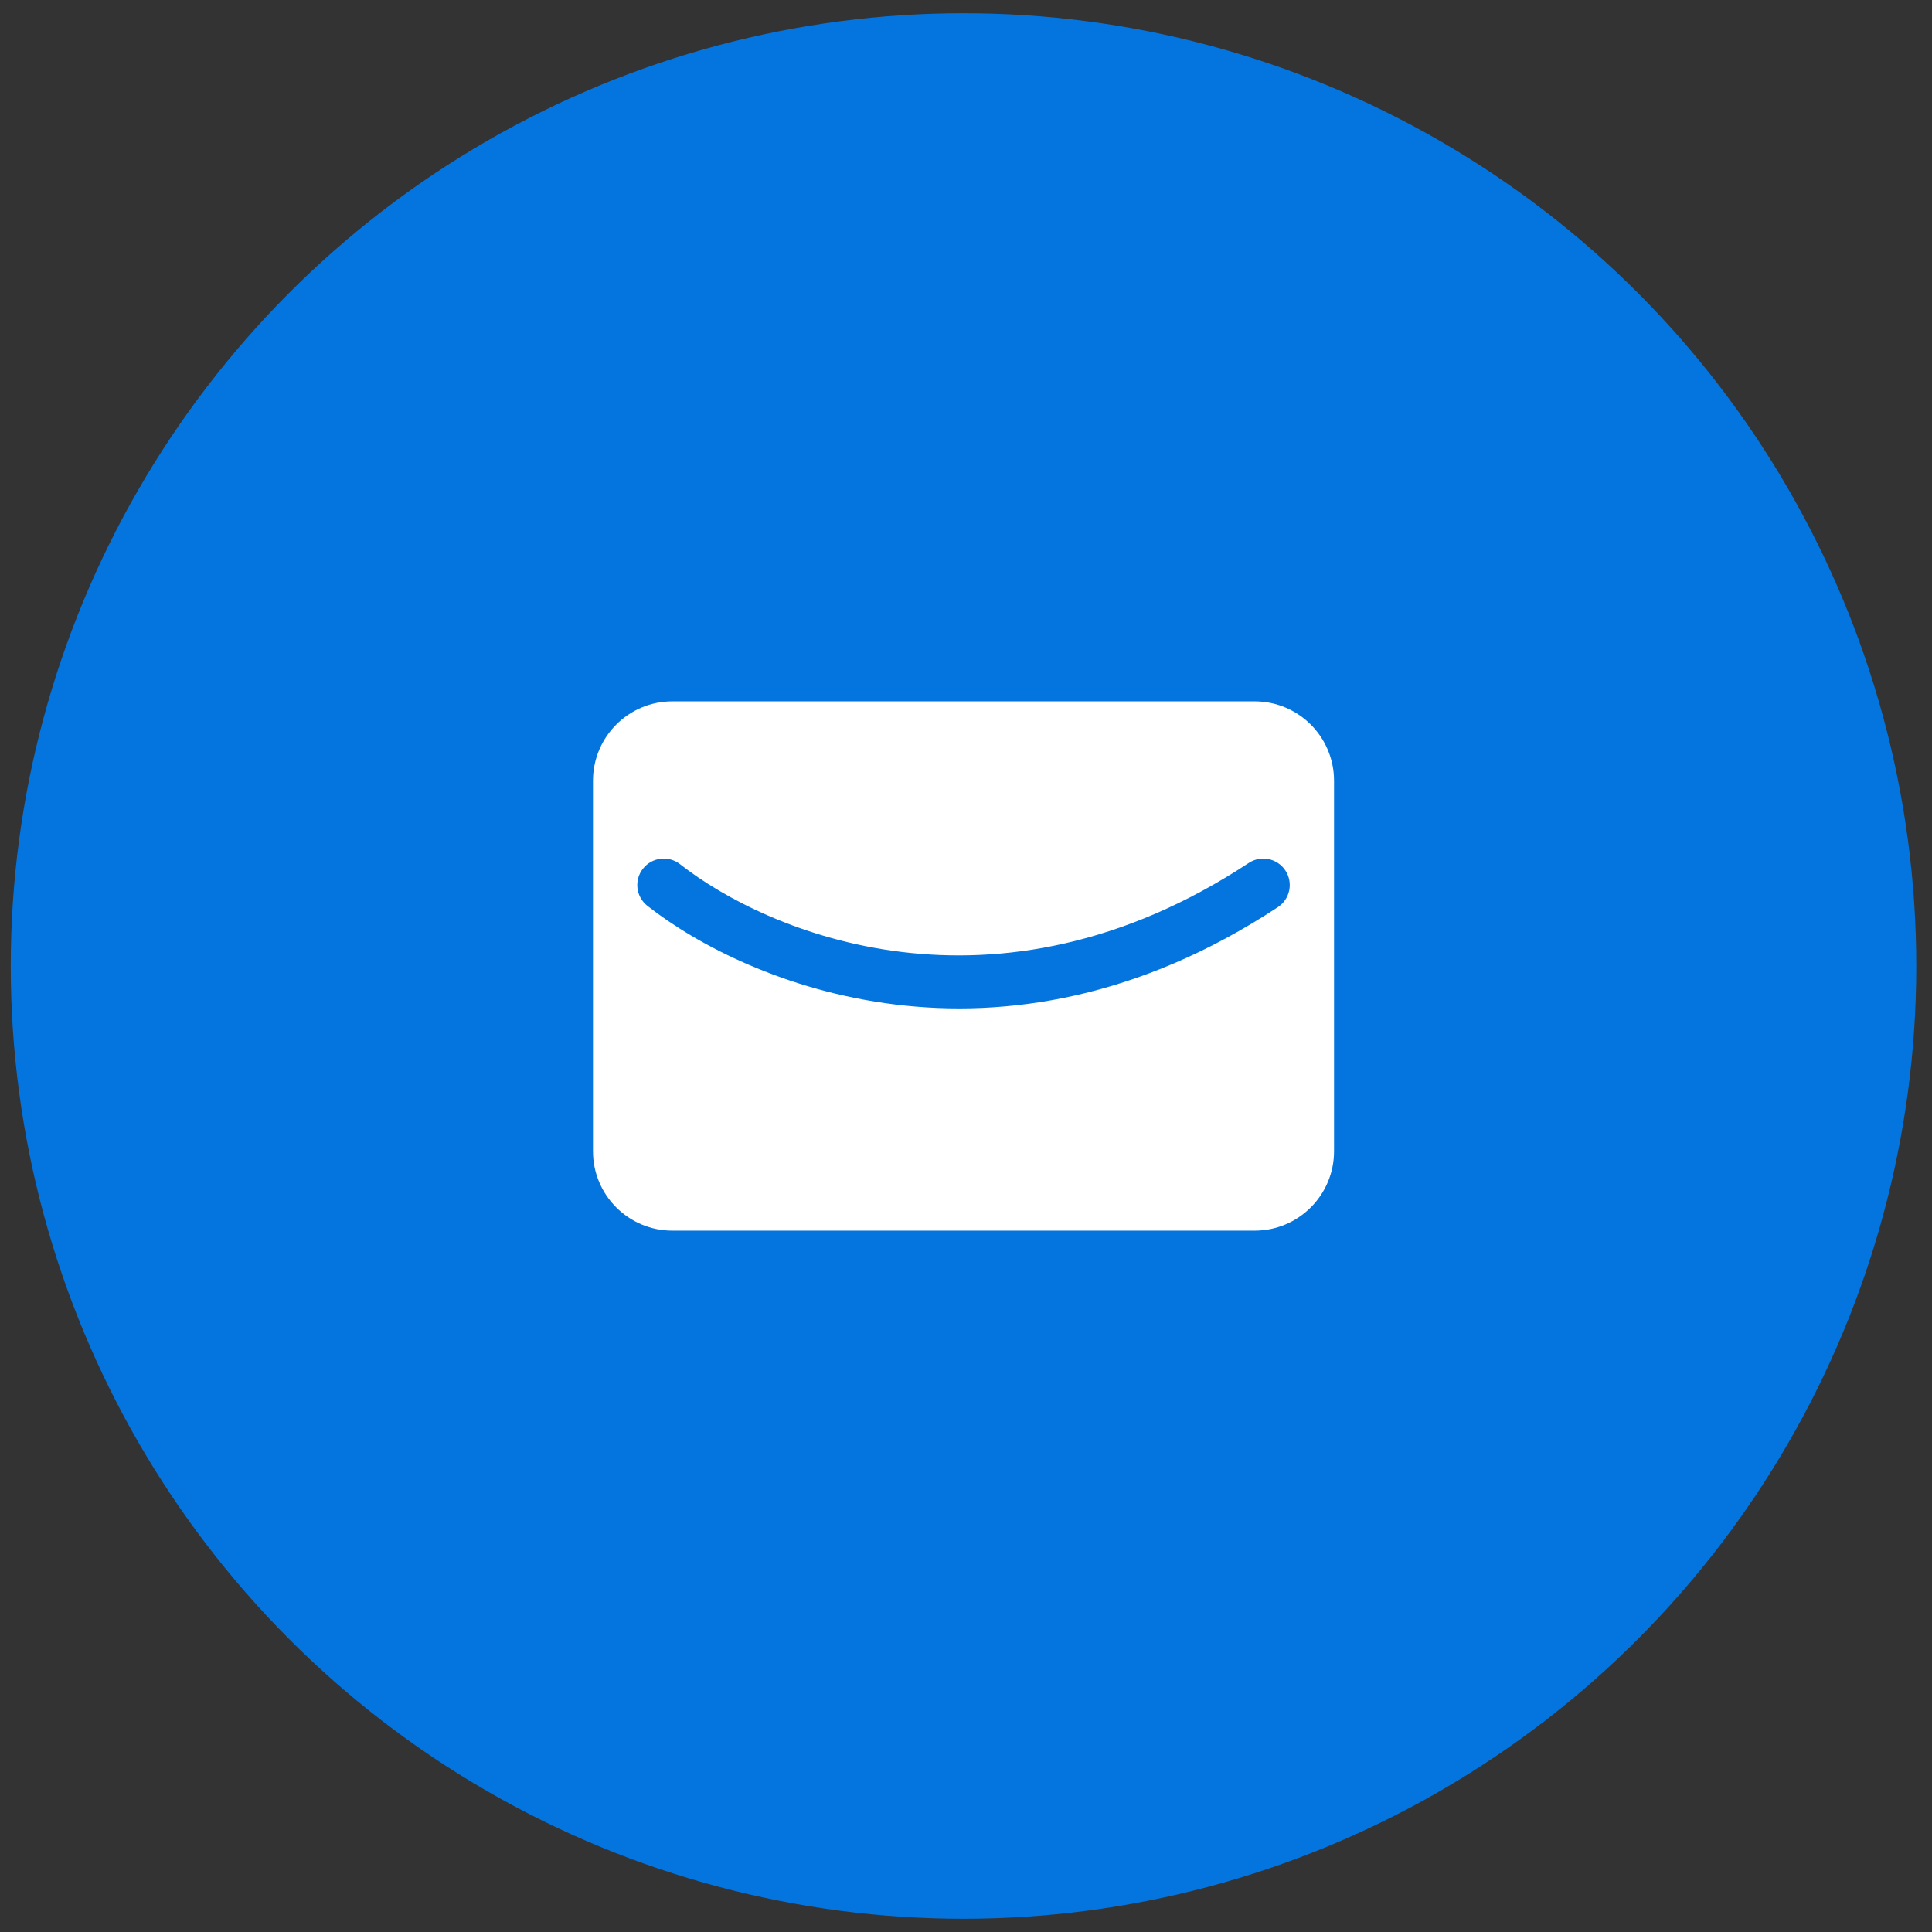
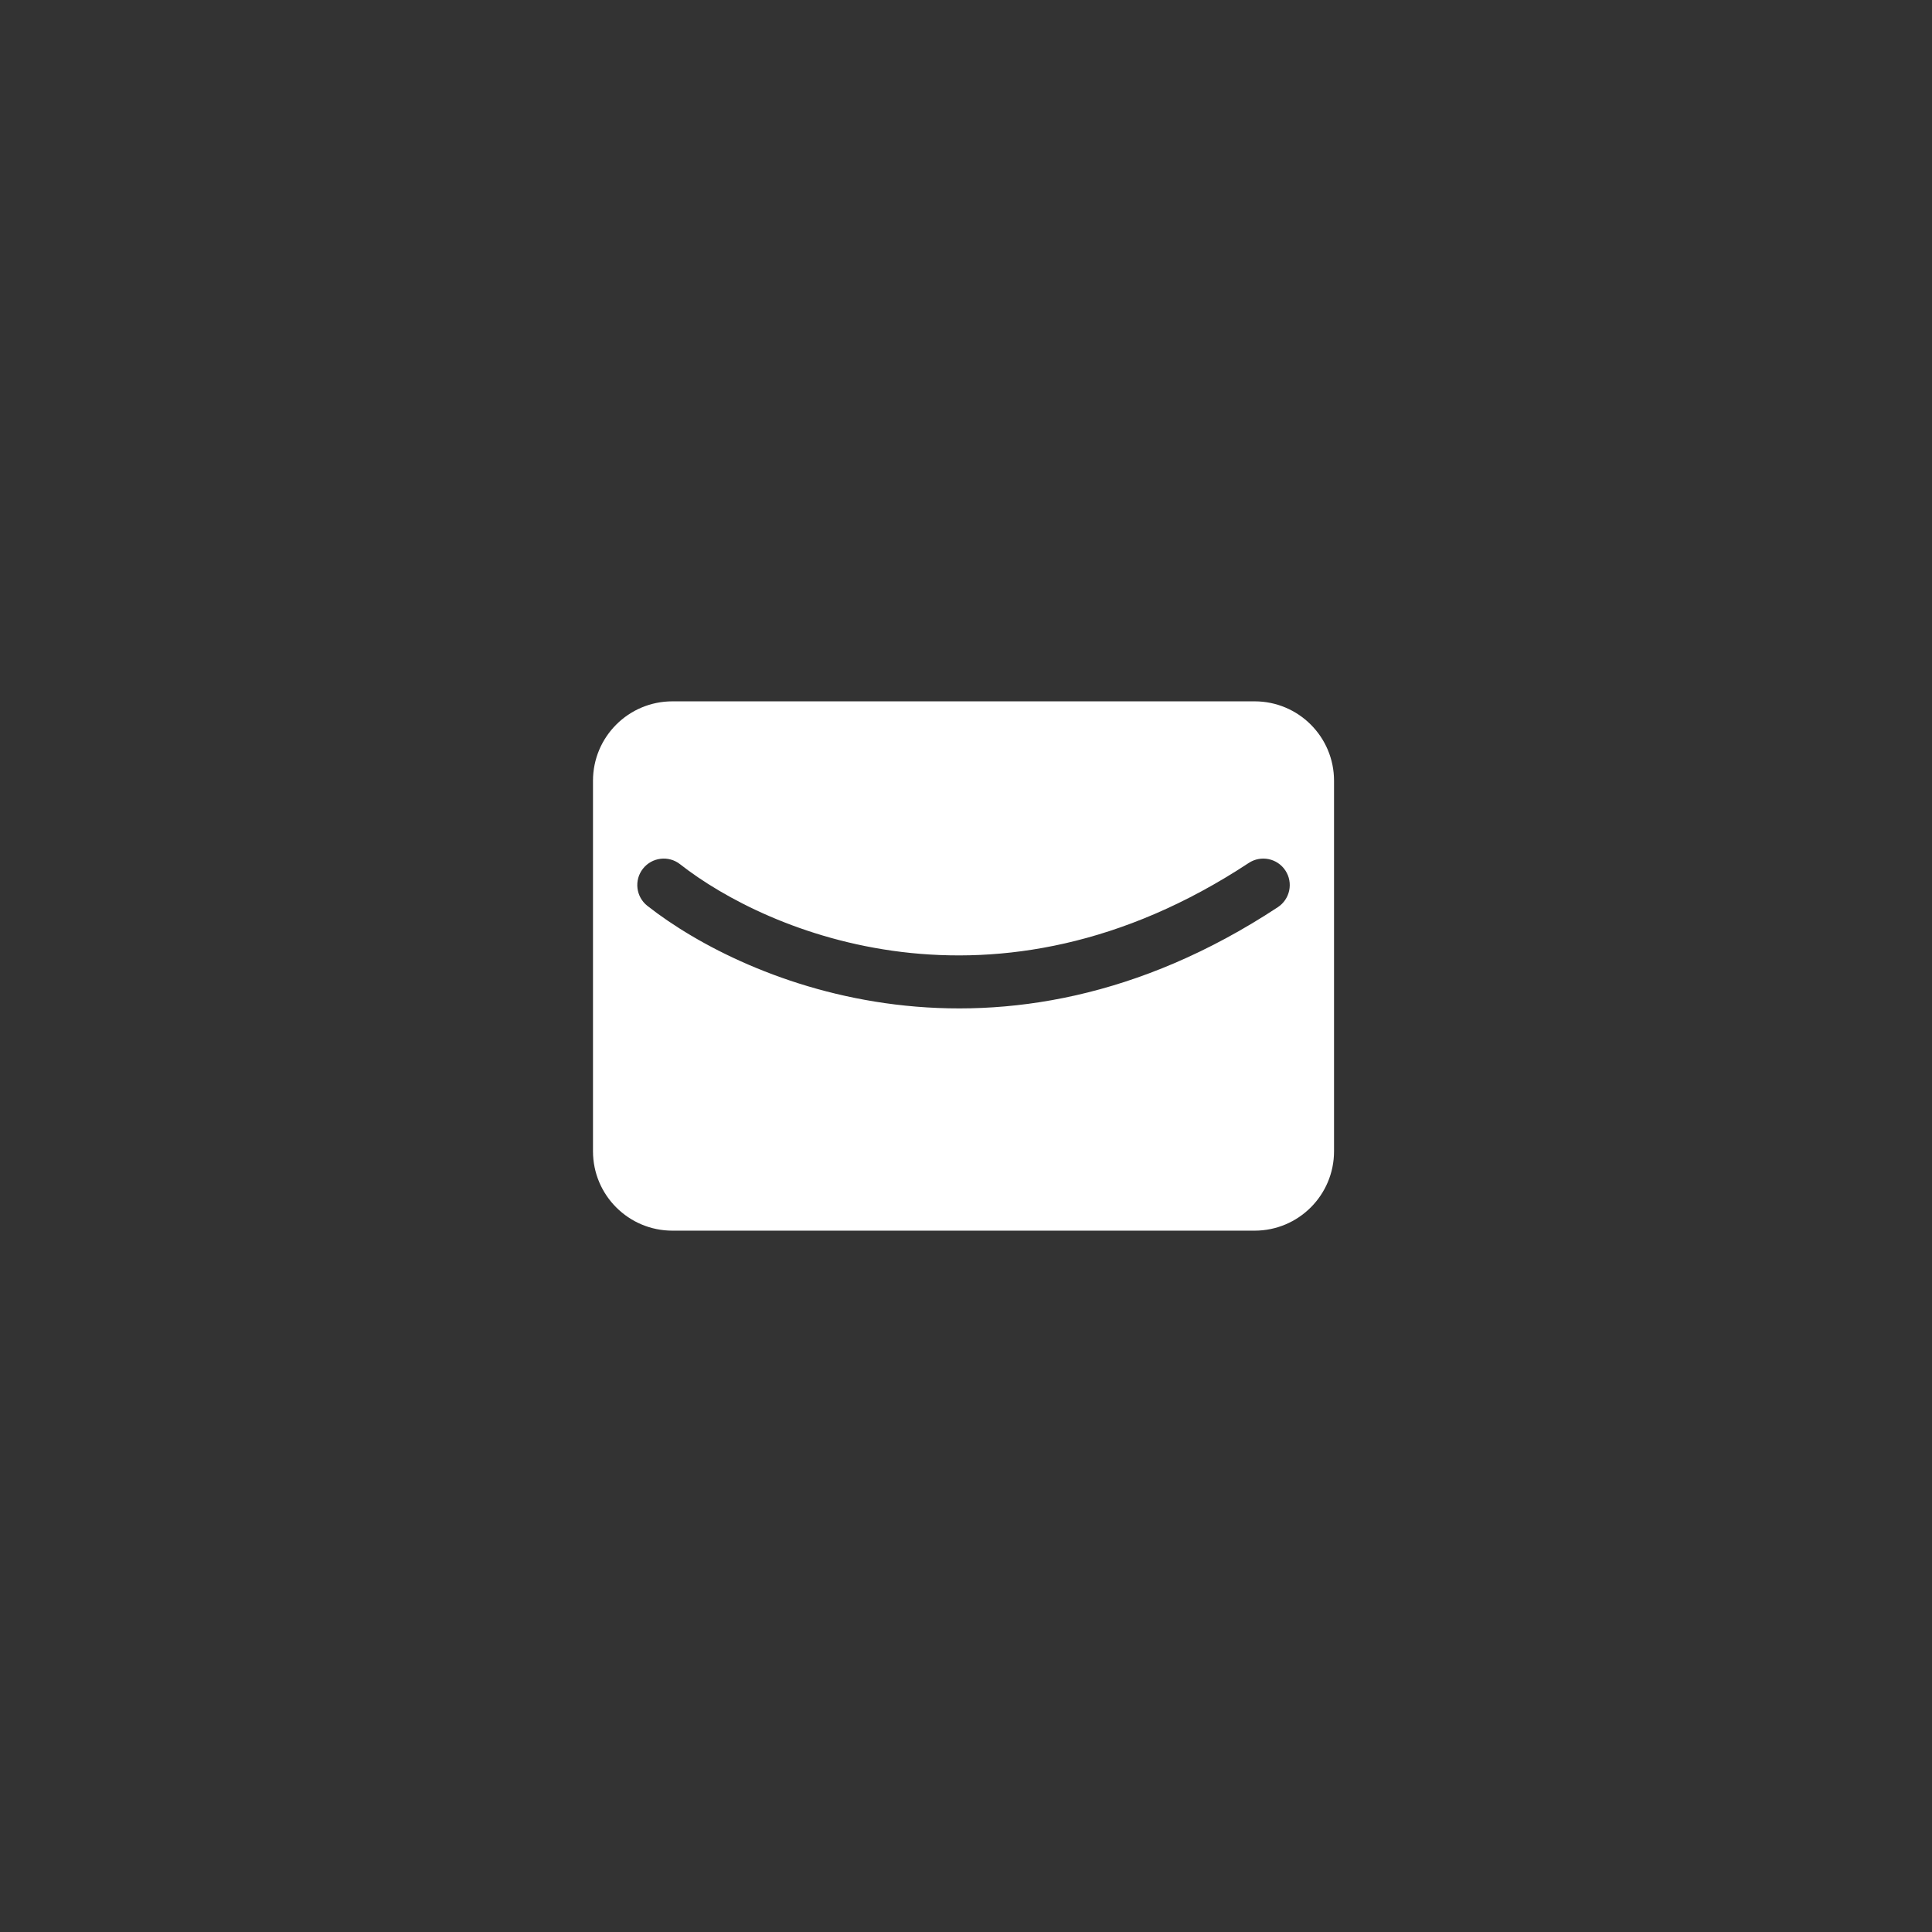
<svg xmlns="http://www.w3.org/2000/svg" width="73" height="73" viewBox="0 0 73 73" fill="none">
  <rect x="0" y="0" width="73" height="73" fill="#333333" stroke="none" />
-   <circle cx="36.406" cy="36.5" r="36" fill="#0475DE" />
  <path fill-rule="evenodd" clip-rule="evenodd" d="M25.406 26.5C23.749 26.5 22.406 27.843 22.406 29.5V43.5C22.406 45.157 23.749 46.5 25.406 46.5H47.406C49.063 46.5 50.406 45.157 50.406 43.5V29.5C50.406 27.843 49.063 26.5 47.406 26.5H25.406ZM48.283 34.277C48.744 33.973 48.872 33.353 48.568 32.892C48.264 32.43 47.644 32.303 47.183 32.607C37.586 38.93 28.983 35.236 25.697 32.655C25.263 32.314 24.634 32.39 24.293 32.824C23.952 33.258 24.028 33.887 24.462 34.228C28.207 37.17 37.762 41.209 48.283 34.277Z" fill="white" />
</svg>